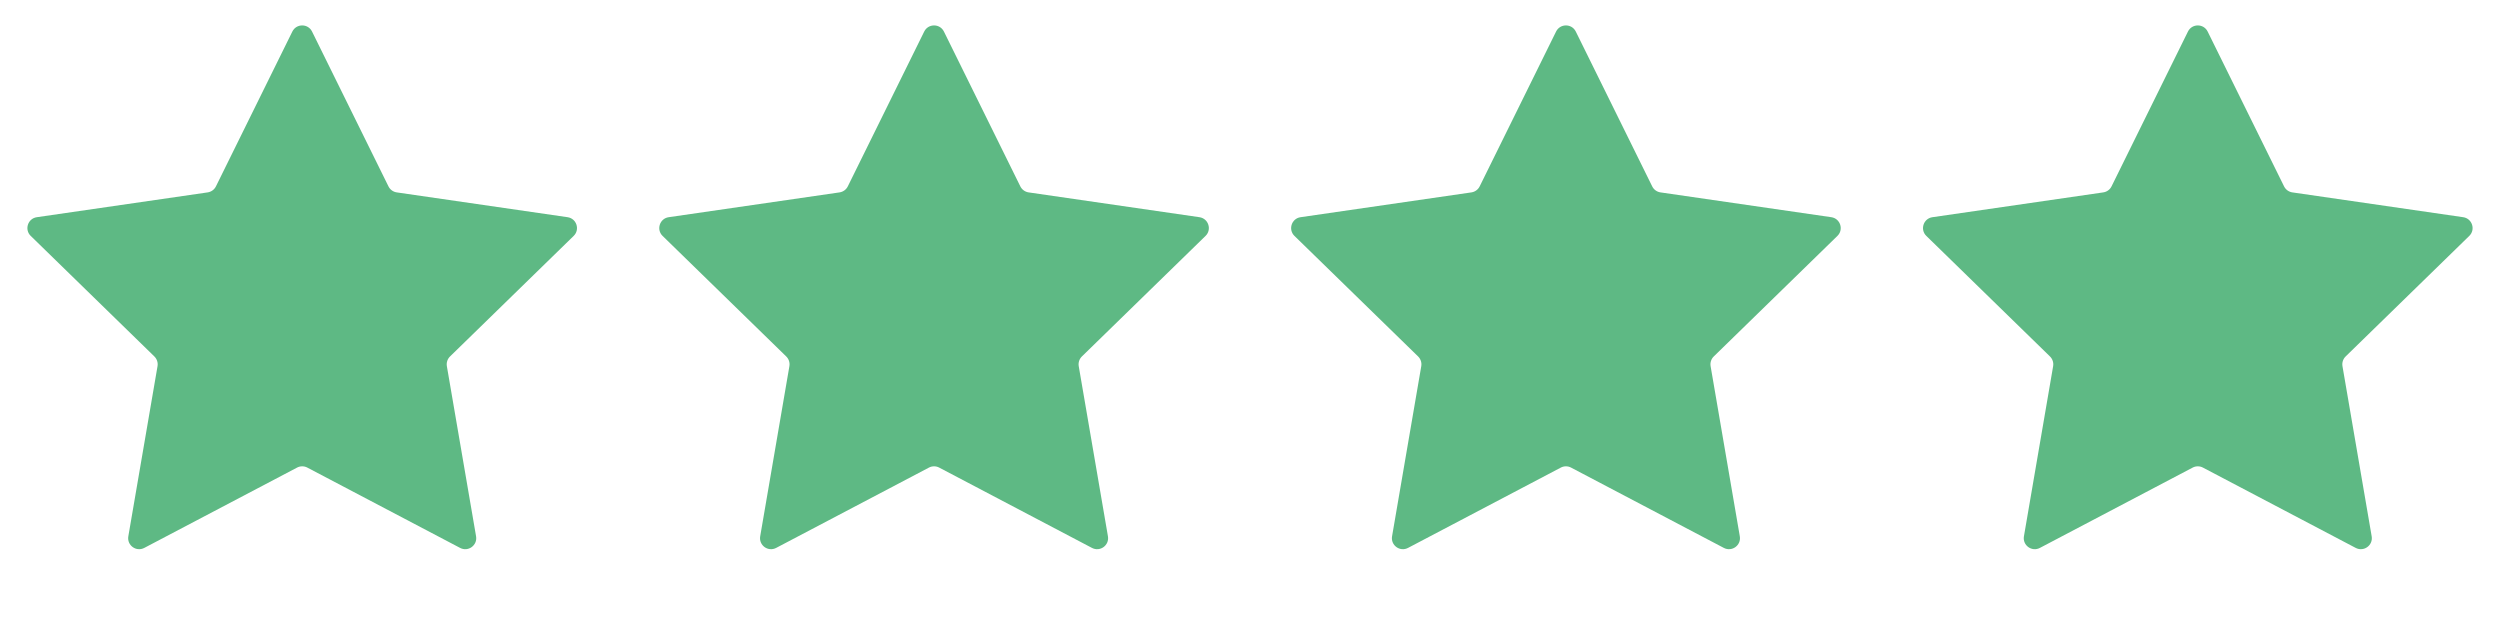
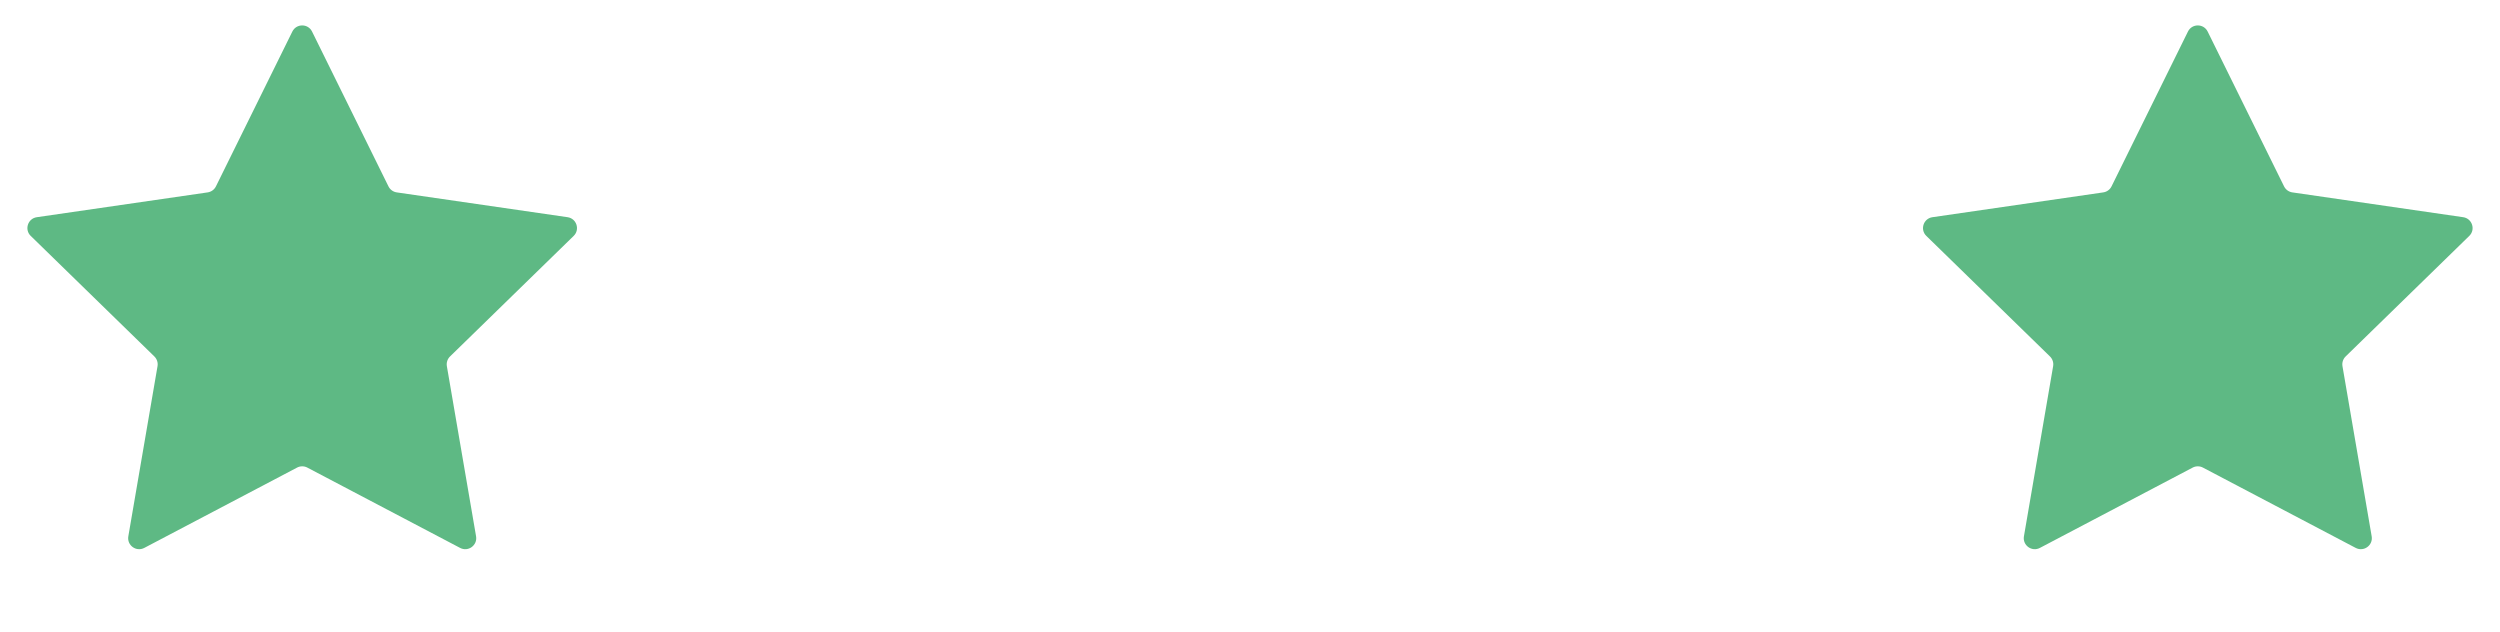
<svg xmlns="http://www.w3.org/2000/svg" width="91" height="23" viewBox="0 0 91 23" fill="none">
  <path d="M10.641 1.149C10.788 0.851 11.212 0.851 11.359 1.149L14.14 6.784C14.198 6.902 14.311 6.984 14.441 7.003L20.66 7.906C20.988 7.954 21.119 8.357 20.881 8.588L16.381 12.975C16.287 13.067 16.244 13.199 16.266 13.329L17.329 19.522C17.385 19.849 17.042 20.098 16.748 19.944L11.186 17.02C11.07 16.959 10.93 16.959 10.814 17.02L5.252 19.944C4.958 20.098 4.615 19.849 4.671 19.522L5.734 13.329C5.756 13.199 5.713 13.067 5.619 12.975L1.119 8.588C0.881 8.357 1.012 7.954 1.34 7.906L7.559 7.003C7.689 6.984 7.802 6.902 7.86 6.784L10.641 1.149Z" fill="#5EB984" />
-   <path d="M33.641 1.149C33.788 0.851 34.212 0.851 34.359 1.149L37.14 6.784C37.198 6.902 37.311 6.984 37.441 7.003L43.66 7.906C43.988 7.954 44.119 8.357 43.881 8.588L39.381 12.975C39.287 13.067 39.244 13.199 39.266 13.329L40.329 19.522C40.385 19.849 40.042 20.098 39.748 19.944L34.186 17.02C34.07 16.959 33.93 16.959 33.814 17.02L28.252 19.944C27.958 20.098 27.615 19.849 27.671 19.522L28.734 13.329C28.756 13.199 28.713 13.067 28.619 12.975L24.119 8.588C23.881 8.357 24.012 7.954 24.34 7.906L30.559 7.003C30.689 6.984 30.802 6.902 30.86 6.784L33.641 1.149Z" fill="#5EB984" />
-   <path d="M56.641 1.149C56.788 0.851 57.212 0.851 57.359 1.149L60.14 6.784C60.198 6.902 60.311 6.984 60.441 7.003L66.66 7.906C66.988 7.954 67.119 8.357 66.881 8.588L62.381 12.975C62.287 13.067 62.244 13.199 62.266 13.329L63.329 19.522C63.385 19.849 63.042 20.098 62.748 19.944L57.186 17.02C57.07 16.959 56.93 16.959 56.814 17.02L51.252 19.944C50.958 20.098 50.615 19.849 50.671 19.522L51.734 13.329C51.756 13.199 51.713 13.067 51.619 12.975L47.119 8.588C46.881 8.357 47.012 7.954 47.34 7.906L53.559 7.003C53.689 6.984 53.802 6.902 53.86 6.784L56.641 1.149Z" fill="#5EB984" />
  <path d="M79.641 1.149C79.788 0.851 80.212 0.851 80.359 1.149L83.14 6.784C83.198 6.902 83.311 6.984 83.441 7.003L89.66 7.906C89.988 7.954 90.119 8.357 89.881 8.588L85.381 12.975C85.287 13.067 85.244 13.199 85.266 13.329L86.329 19.522C86.385 19.849 86.042 20.098 85.748 19.944L80.186 17.02C80.07 16.959 79.93 16.959 79.814 17.02L74.252 19.944C73.958 20.098 73.615 19.849 73.671 19.522L74.734 13.329C74.756 13.199 74.713 13.067 74.619 12.975L70.119 8.588C69.881 8.357 70.012 7.954 70.34 7.906L76.559 7.003C76.689 6.984 76.802 6.902 76.86 6.784L79.641 1.149Z" fill="#5EB984" />
</svg>